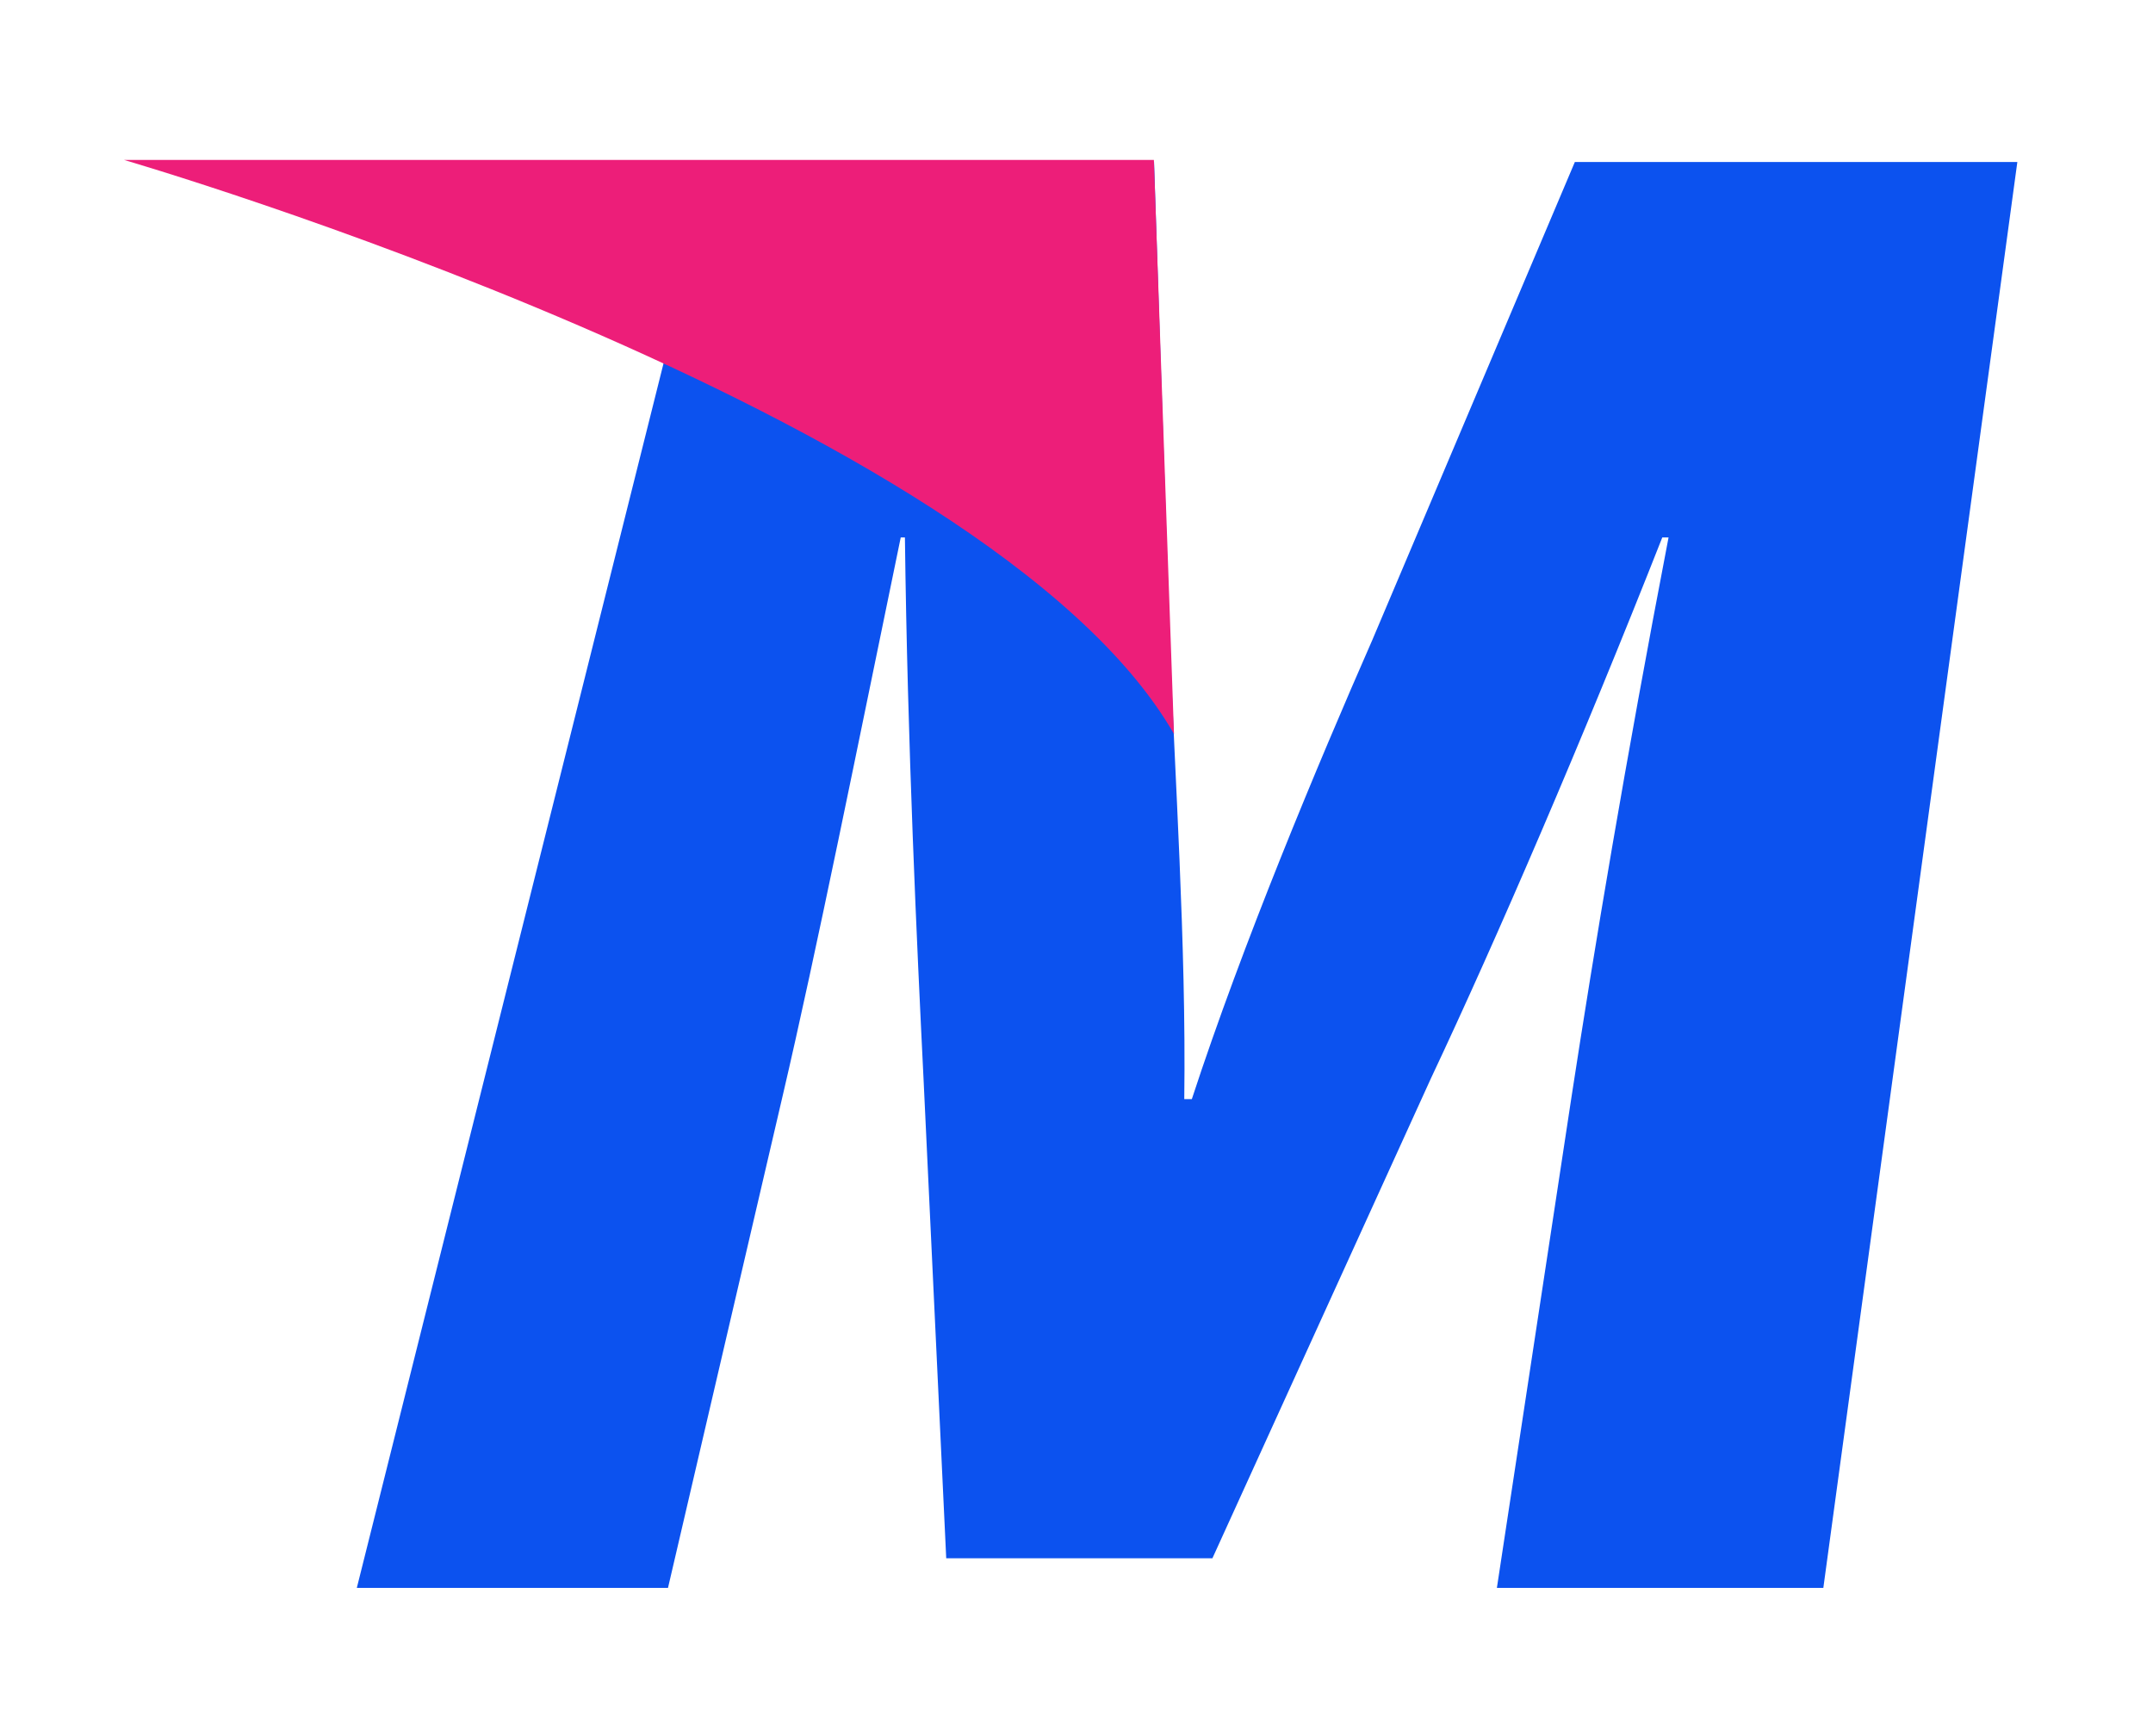
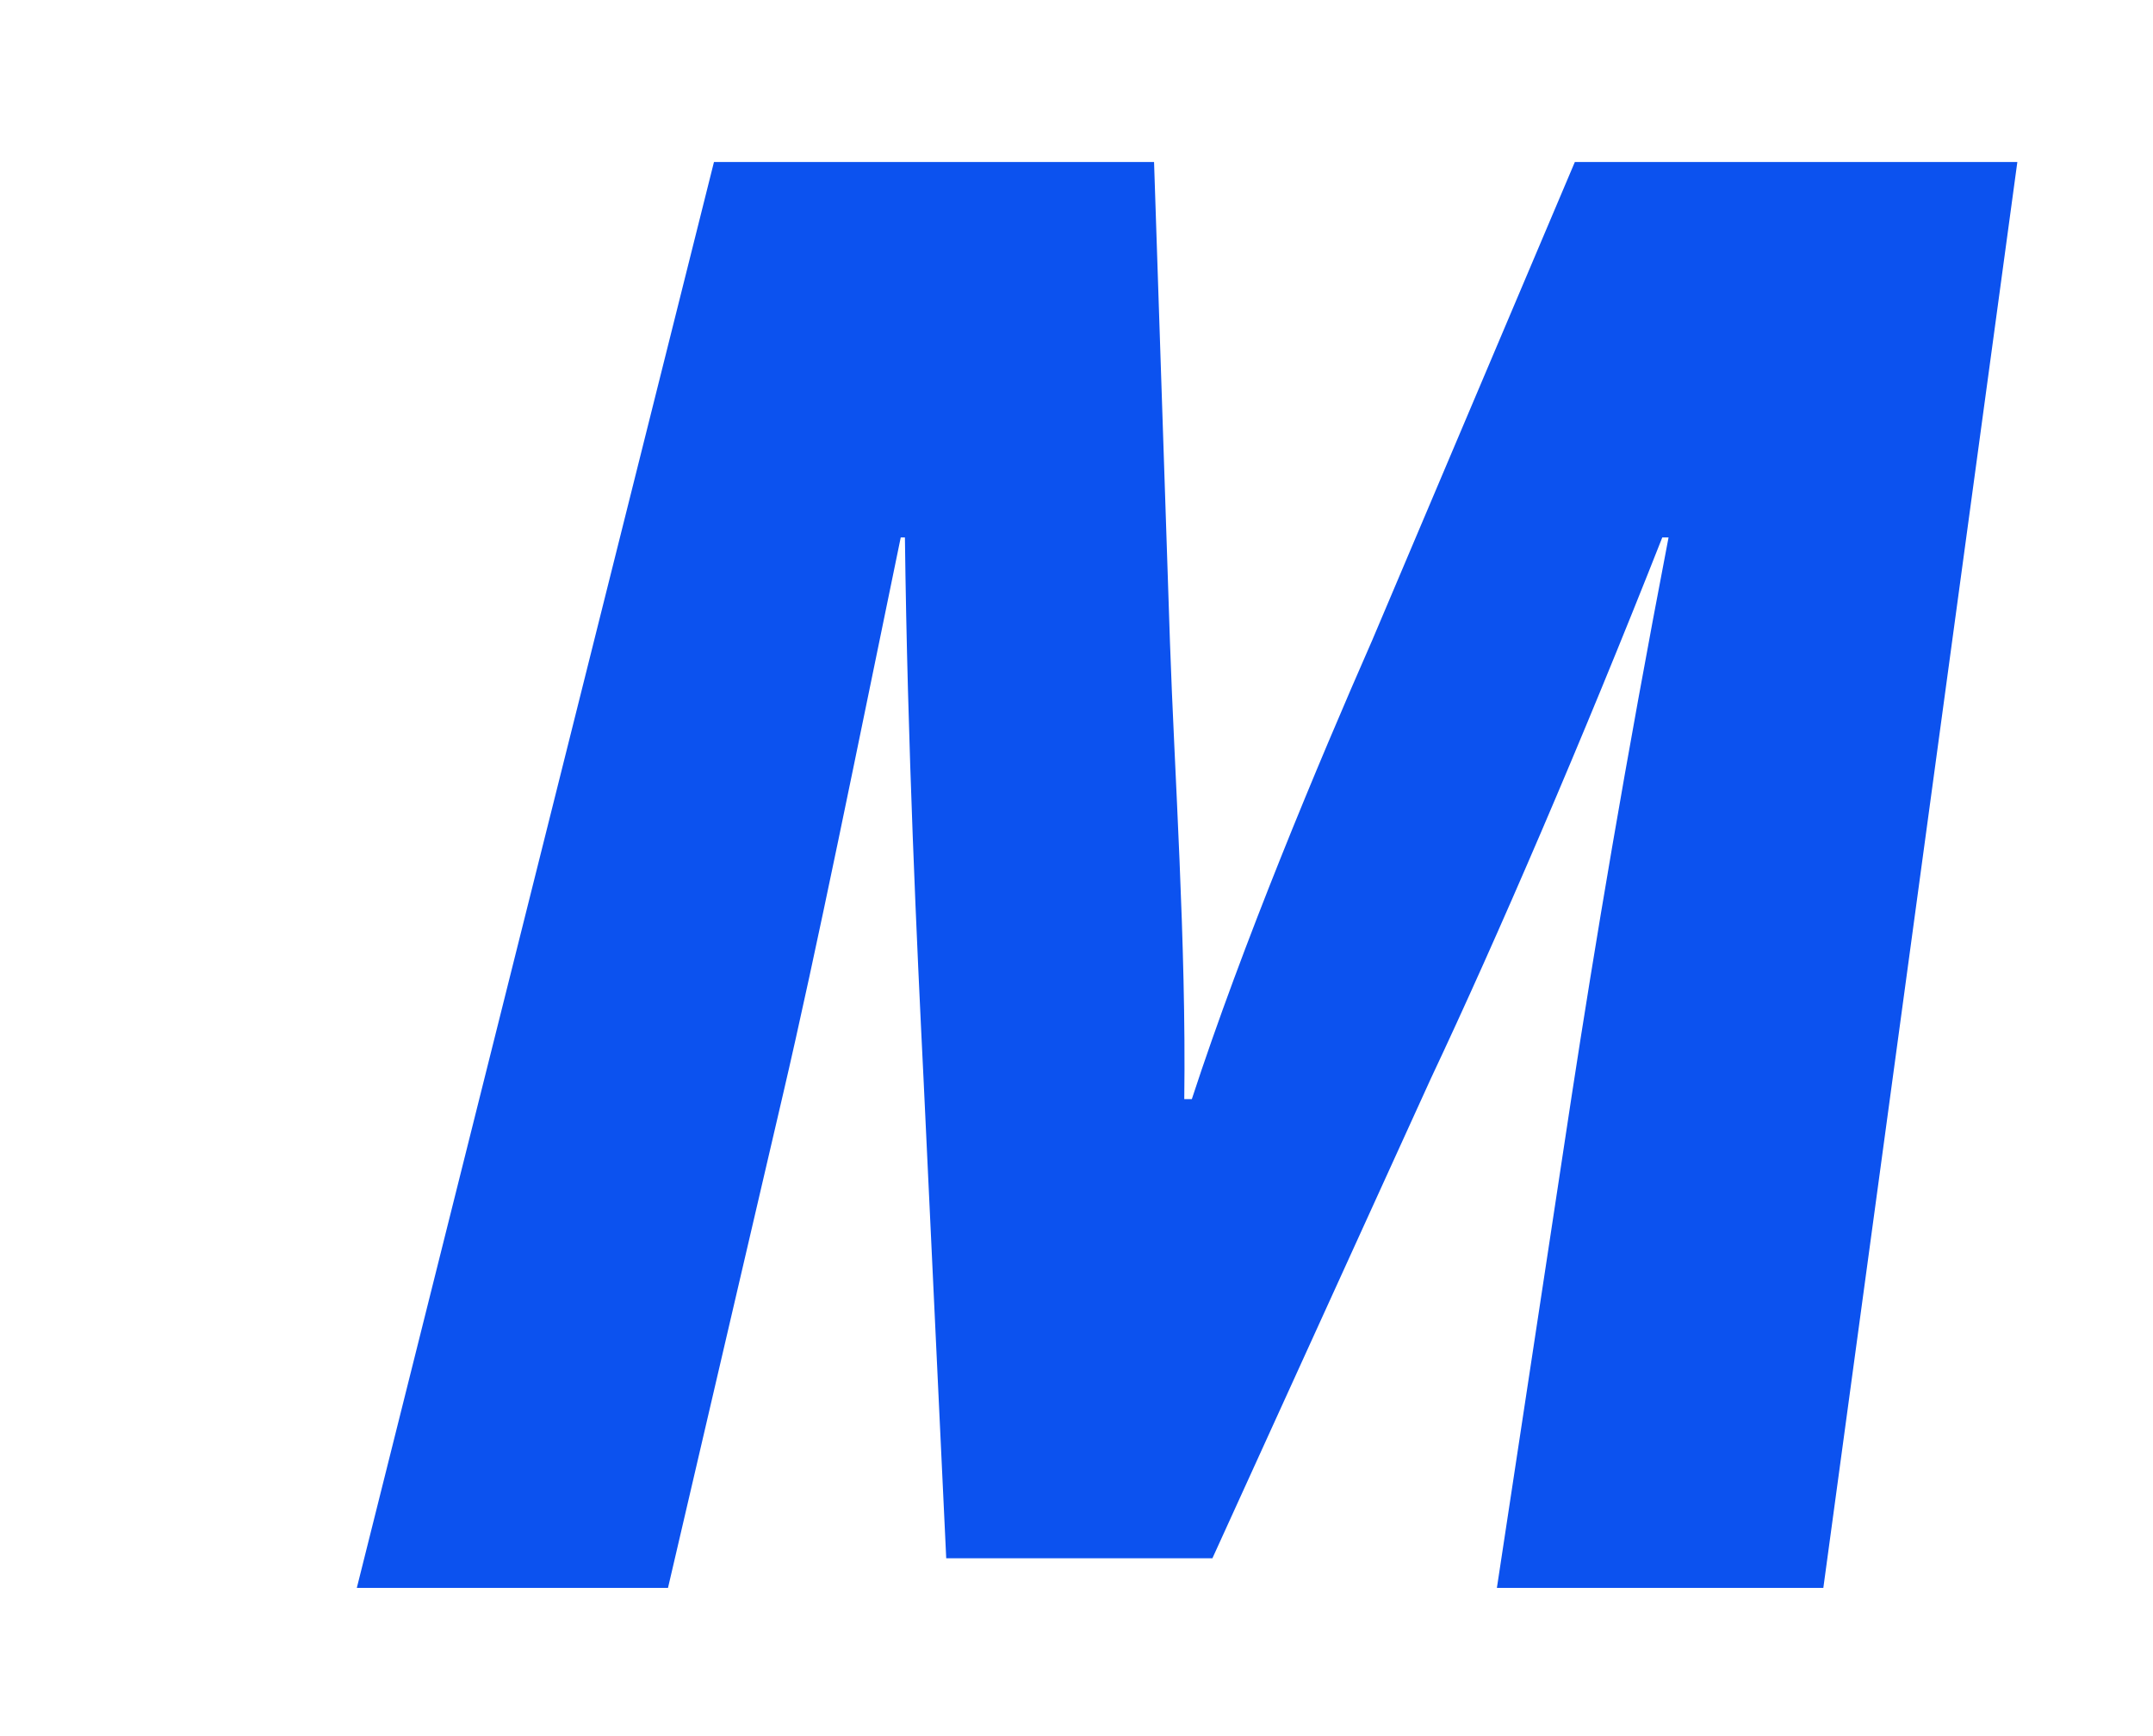
<svg xmlns="http://www.w3.org/2000/svg" version="1.1" id="Layer_1" x="0px" y="0px" viewBox="0 0 133.95 108" style="enable-background:new 0 0 133.95 108;" xml:space="preserve">
  <style type="text/css">
	.st0{fill:#0C52EF;}
	.st1{fill:#ED1E79;}
</style>
  <g>
    <path class="st0" d="M93.13,98.8l4.65-30.6c1.41-9.18,3.32-20.67,6.03-34.76h-0.39c-4.98,12.64-10.29,24.95-14.39,33.65   l-13.6,29.87H58.87l-1.41-29.8c-0.41-8.3-1-20.81-1.16-33.72h-0.26c-2.71,13.12-5.22,25.65-7.35,34.76l-7.13,30.6H22.2l22.22-88.72   H71.8l0.99,29.88c0.27,7.97,1.02,18.72,0.89,28.43h0.47c3.18-9.72,7.83-20.82,11.23-28.57l12.6-29.74h27.53L113.44,98.8H93.13z" />
-     <path class="st1" d="M71.79,9.95H7.71c0,0,53.79,15.63,65.33,35.72L71.79,9.95z" />
  </g>
</svg>